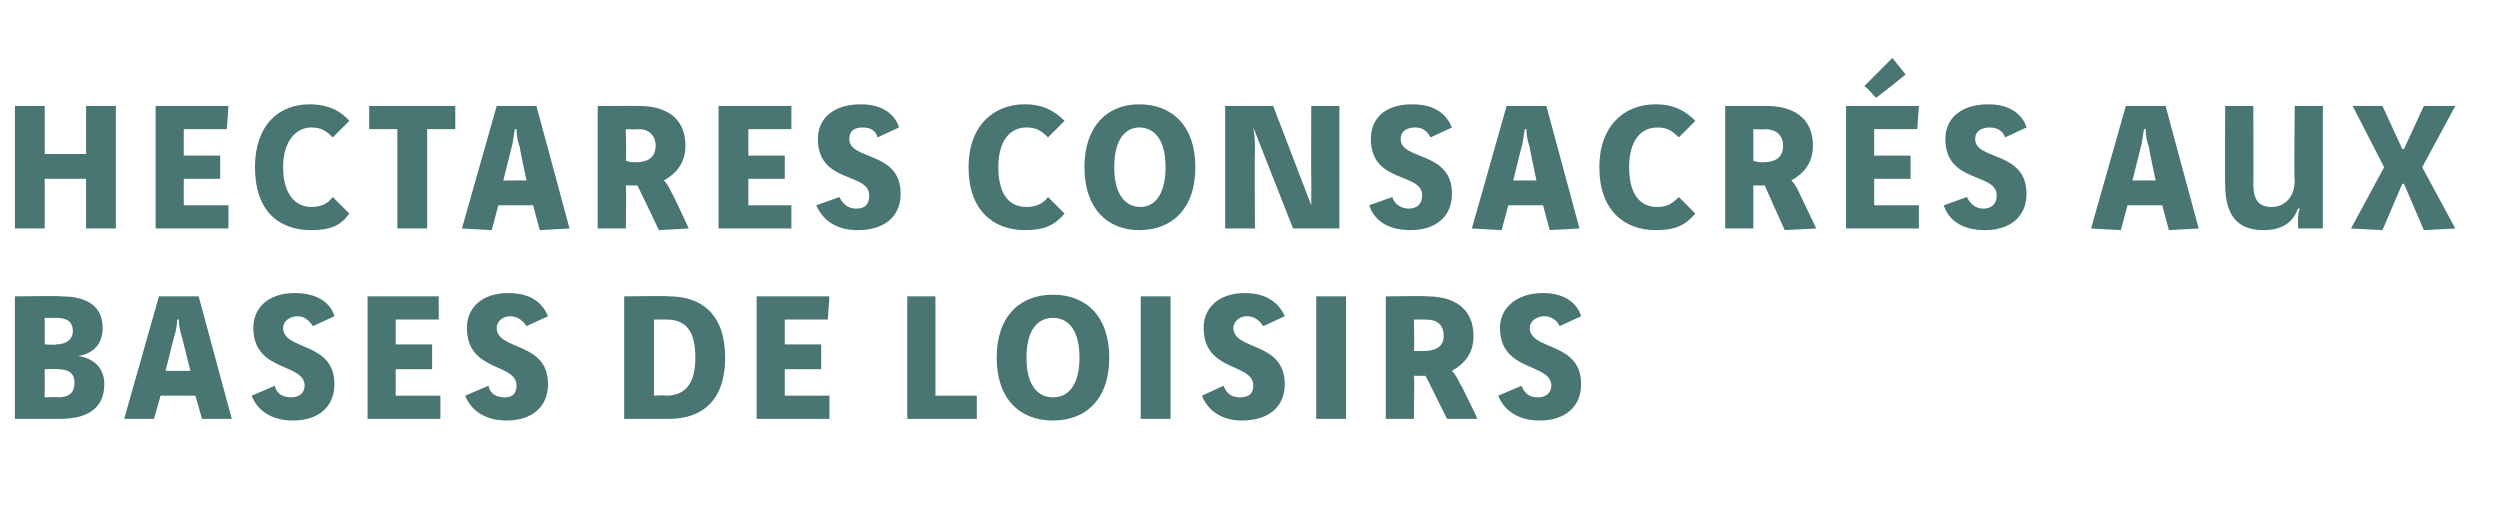
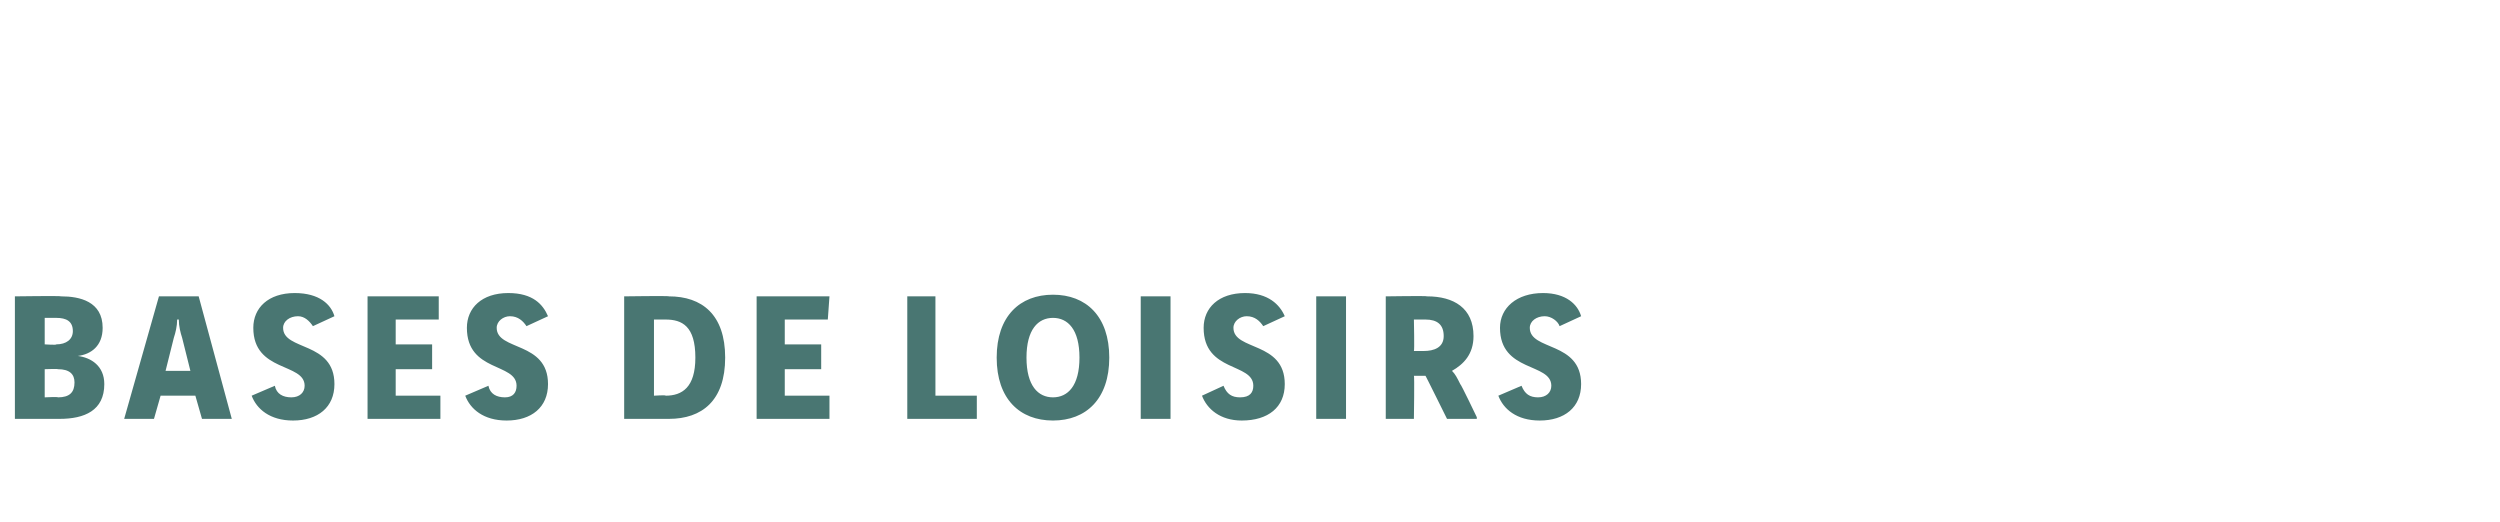
<svg xmlns="http://www.w3.org/2000/svg" version="1.1" width="151px" height="31.5px" viewBox="0 -5 151 31.5" style="top:-5px">
  <desc>hectAres consacrés aux bases de loisirs</desc>
  <defs />
  <g id="Polygon27005">
    <path d="m3.7 12.9c1.1 0 2.5.3 2.5 1.9c0 1.1-.7 1.6-1.5 1.7c0 0 0 0 0 0c.8.1 1.6.6 1.6 1.7c0 1.6-1.2 2.1-2.7 2.1c.02 0-2.7 0-2.7 0l0-7.4c0 0 2.78-.04 2.8 0zm-1 2.9c0 0 .72.05.7 0c.6 0 1-.3 1-.8c0-.6-.4-.8-1-.8c.03 0-.7 0-.7 0l0 1.6zm0 3.2c0 0 .82-.04.8 0c.7 0 1-.3 1-.9c0-.5-.3-.8-1-.8c.01-.03-.8 0-.8 0l0 1.7zm9.3-6.1l2 7.4l-1.8 0l-.4-1.4l-2.1 0l-.4 1.4l-1.8 0l2.1-7.4l2.4 0zm-1 2.5c-.1-.3-.2-.7-.2-1.1c0 0-.1 0-.1 0c0 .4-.1.8-.2 1.1c0 0-.5 2-.5 2l1.5 0c0 0-.5-2-.5-2zm7.9-.7c-.2-.3-.5-.6-.9-.6c-.5 0-.9.3-.9.7c0 1.4 3.1.8 3.1 3.4c0 1.4-1 2.2-2.5 2.2c-1.4 0-2.2-.7-2.5-1.5c0 0 1.4-.6 1.4-.6c.1.5.5.7 1 .7c.5 0 .8-.3.8-.7c0-1.4-3.1-.8-3.1-3.5c0-1.2.9-2.1 2.5-2.1c1.5 0 2.2.7 2.4 1.4c0 0-1.3.6-1.3.6zm7.6-1.8l0 1.4l-2.6 0l0 1.5l2.2 0l0 1.5l-2.2 0l0 1.6l2.7 0l0 1.4l-4.4 0l0-7.4l4.3 0zm5.3 1.8c-.2-.3-.5-.6-1-.6c-.4 0-.8.3-.8.7c0 1.4 3.1.8 3.1 3.4c0 1.4-1 2.2-2.5 2.2c-1.4 0-2.2-.7-2.5-1.5c0 0 1.4-.6 1.4-.6c.1.5.5.7 1 .7c.5 0 .7-.3.7-.7c0-1.4-3-.8-3-3.5c0-1.2.9-2.1 2.5-2.1c1.5 0 2.1.7 2.4 1.4c0 0-1.3.6-1.3.6zm8.6-1.8c2 0 3.4 1.1 3.4 3.7c0 2.6-1.4 3.7-3.4 3.7c.03 0-2.7 0-2.7 0l0-7.4c0 0 2.73-.04 2.7 0zm-.9 6c0 0 .75-.05.7 0c1 0 1.8-.5 1.8-2.3c0-1.9-.8-2.3-1.8-2.3c.05 0-.7 0-.7 0l0 4.6zm10.6-6l-.1 1.4l-2.6 0l0 1.5l2.2 0l0 1.5l-2.2 0l0 1.6l2.7 0l0 1.4l-4.4 0l0-7.4l4.4 0zm6.4 0l0 6l2.5 0l0 1.4l-4.2 0l0-7.4l1.7 0zm5.5 3.7c0 1.7.7 2.4 1.6 2.4c.9 0 1.6-.7 1.6-2.4c0-1.7-.7-2.4-1.6-2.4c-.9 0-1.6.7-1.6 2.4zm5 0c0 2.5-1.4 3.8-3.4 3.8c-2 0-3.4-1.3-3.4-3.8c0-2.5 1.4-3.8 3.4-3.8c2 0 3.4 1.3 3.4 3.8zm3.7-3.7l0 7.4l-1.8 0l0-7.4l1.8 0zm5.6 1.8c-.2-.3-.5-.6-1-.6c-.4 0-.8.3-.8.7c0 1.4 3.1.8 3.1 3.4c0 1.4-1 2.2-2.6 2.2c-1.3 0-2.1-.7-2.4-1.5c0 0 1.3-.6 1.3-.6c.2.5.5.7 1 .7c.6 0 .8-.3.8-.7c0-1.4-3-.8-3-3.5c0-1.2.9-2.1 2.5-2.1c1.4 0 2.1.7 2.4 1.4c0 0-1.3.6-1.3.6zm5-1.8l0 7.4l-1.8 0l0-7.4l1.8 0zm4.9 0c1.6 0 2.8.7 2.8 2.4c0 1.1-.6 1.7-1.3 2.1c.2.2.3.4.5.8c.04-.01 1 2 1 2l0 .1l-1.8 0c0 0-1.3-2.63-1.3-2.6c-.1 0-.2 0-.3 0c-.1 0-.2 0-.4 0c.04-.03 0 2.6 0 2.6l-1.7 0l0-7.4c0 0 2.52-.04 2.5 0zm-.8 3.3c.2 0 .4 0 .6 0c.6 0 1.2-.2 1.2-.9c0-.7-.4-1-1.1-1c.05 0-.7 0-.7 0c0 0 .04 1.9 0 1.9zm8.8-1.5c-.1-.3-.5-.6-.9-.6c-.5 0-.9.3-.9.7c0 1.4 3.1.8 3.1 3.4c0 1.4-1 2.2-2.5 2.2c-1.4 0-2.2-.7-2.5-1.5c0 0 1.4-.6 1.4-.6c.2.5.5.7 1 .7c.5 0 .8-.3.8-.7c0-1.4-3.1-.8-3.1-3.5c0-1.2 1-2.1 2.6-2.1c1.4 0 2.1.7 2.3 1.4c0 0-1.3.6-1.3.6z" stroke="none" fill="#497672" />
  </g>
  <g id="Polygon27004">
-     <path d="m2.7 1.4l0 2.9l2.5 0l0-2.9l1.8 0l0 7.4l-1.8 0l0-3l-2.5 0l0 3l-1.8 0l0-7.4l1.8 0zm11.1 0l-.1 1.4l-2.6 0l0 1.6l2.2 0l0 1.4l-2.2 0l0 1.6l2.7 0l0 1.4l-4.4 0l0-7.4l4.4 0zm6.3 1.9c-.4-.4-.7-.6-1.3-.6c-.9 0-1.7.8-1.7 2.4c0 1.7.8 2.4 1.7 2.4c.6 0 1-.2 1.3-.6c0 0 1 1 1 1c-.5.7-1.1 1-2.3 1c-2 0-3.4-1.2-3.4-3.8c0-2.5 1.4-3.8 3.3-3.8c1.1 0 1.9.4 2.4 1c0 0-1 1-1 1zm7.4-1.9l0 1.4l-1.7 0l0 6l-1.8 0l0-6l-1.7 0l0-1.4l5.2 0zm4.9 0l2 7.4l-1.8.1l-.4-1.5l-2.1 0l-.4 1.5l-1.8-.1l2.1-7.4l2.4 0zm-1 2.5c-.1-.3-.2-.6-.2-1.1c0 0-.1 0-.1 0c-.1.5-.1.8-.2 1.1c-.01.03-.5 2-.5 2l1.4 0c0 0-.42-1.97-.4-2zm7.2-2.5c1.6 0 2.8.7 2.8 2.4c0 1.1-.6 1.7-1.3 2.1c.2.2.3.4.5.8c.04.02 1 2.1 1 2.1l0 0l-1.8.1c0 0-1.29-2.7-1.3-2.7c-.1 0-.2 0-.3 0c-.1 0-.2 0-.4 0c.04 0 0 2.6 0 2.6l-1.7 0l0-7.4c0 0 2.52-.01 2.5 0zm-.8 3.3c.2.1.4.1.6.1c.6 0 1.2-.2 1.2-1c0-.6-.4-1-1-1c-.05.03-.8 0-.8 0c0 0 .04 1.94 0 1.9zm10-3.3l0 1.4l-2.6 0l0 1.6l2.2 0l0 1.4l-2.2 0l0 1.6l2.6 0l0 1.4l-4.4 0l0-7.4l4.4 0zm5.2 1.9c-.1-.4-.4-.6-.9-.6c-.5 0-.8.2-.8.7c0 1.3 3.1.7 3.1 3.3c0 1.4-1 2.2-2.6 2.2c-1.3 0-2.1-.6-2.5-1.5c0 0 1.4-.5 1.4-.5c.2.4.5.7 1 .7c.6 0 .8-.3.8-.8c0-1.4-3.1-.7-3.1-3.4c0-1.3 1-2.1 2.6-2.1c1.4 0 2.1.7 2.3 1.4c0 0-1.3.6-1.3.6zm10.3 0c-.4-.4-.7-.6-1.3-.6c-1 0-1.7.8-1.7 2.4c0 1.7.7 2.4 1.7 2.4c.6 0 1-.2 1.3-.6c0 0 1 1 1 1c-.6.7-1.2 1-2.4 1c-1.9 0-3.4-1.2-3.4-3.8c0-2.5 1.5-3.8 3.4-3.8c1.1 0 1.8.4 2.4 1c0 0-1 1-1 1zm4 1.8c0 1.7.7 2.4 1.6 2.4c.8 0 1.5-.7 1.5-2.4c0-1.7-.7-2.4-1.6-2.4c-.8 0-1.5.7-1.5 2.4zm4.9 0c0 2.5-1.4 3.8-3.4 3.8c-1.9 0-3.3-1.3-3.3-3.8c0-2.5 1.4-3.8 3.3-3.8c2 0 3.4 1.3 3.4 3.8zm4.7-3.7l2.3 6c0 0 .04-.02 0 0c0-.7 0-1.1 0-1.6c-.02-.04 0-4.4 0-4.4l1.7 0l0 7.4l-2.8 0l-2.4-6.1c0 0 .01.03 0 0c.1.6.1.9.1 1.5c-.03.02 0 4.6 0 4.6l-1.8 0l0-7.4l2.9 0zm9.5 1.9c-.2-.4-.5-.6-.9-.6c-.5 0-.9.2-.9.7c0 1.3 3.1.7 3.1 3.3c0 1.4-1 2.2-2.5 2.2c-1.4 0-2.2-.6-2.5-1.5c0 0 1.4-.5 1.4-.5c.1.4.5.7 1 .7c.5 0 .8-.3.8-.8c0-1.4-3.1-.7-3.1-3.4c0-1.3.9-2.1 2.5-2.1c1.5 0 2.1.7 2.4 1.4c0 0-1.3.6-1.3.6zm7-1.9l2 7.4l-1.8.1l-.4-1.5l-2.1 0l-.4 1.5l-1.8-.1l2.1-7.4l2.4 0zm-1 2.5c-.1-.3-.2-.6-.2-1.1c0 0-.1 0-.1 0c-.1.5-.1.8-.2 1.1c-.02.03-.5 2-.5 2l1.4 0c0 0-.42-1.97-.4-2zm9-.6c-.4-.4-.7-.6-1.3-.6c-1 0-1.7.8-1.7 2.4c0 1.7.7 2.4 1.7 2.4c.6 0 .9-.2 1.3-.6c0 0 1 1 1 1c-.6.7-1.2 1-2.4 1c-1.9 0-3.4-1.2-3.4-3.8c0-2.5 1.5-3.8 3.4-3.8c1.1 0 1.8.4 2.4 1c0 0-1 1-1 1zm5.3-1.9c1.6 0 2.8.7 2.8 2.4c0 1.1-.6 1.7-1.3 2.1c.2.2.3.4.5.8c.01.02 1 2.1 1 2.1l0 0l-1.9.1c0 0-1.23-2.7-1.2-2.7c-.1 0-.2 0-.3 0c-.1 0-.2 0-.4 0c.01 0 0 2.6 0 2.6l-1.7 0l0-7.4c0 0 2.49-.01 2.5 0zm-.8 3.3c.2.1.4.1.6.1c.6 0 1.2-.2 1.2-1c0-.6-.4-1-1.1-1c.02.03-.7 0-.7 0c0 0 .01 1.94 0 1.9zm10-3.3l-.1 1.4l-2.6 0l0 1.6l2.2 0l0 1.4l-2.2 0l0 1.6l2.7 0l0 1.4l-4.4 0l0-7.4l4.4 0zm-.8-1.9c0 0-1.77 1.44-1.8 1.4c-.2-.2-.4-.5-.7-.7c.03-.03 1.7-1.7 1.7-1.7l.8 1zm6 3.8c-.1-.4-.5-.6-.9-.6c-.5 0-.9.2-.9.7c0 1.3 3.1.7 3.1 3.3c0 1.4-1 2.2-2.5 2.2c-1.4 0-2.2-.6-2.5-1.5c0 0 1.4-.5 1.4-.5c.2.4.5.7 1 .7c.5 0 .8-.3.8-.8c0-1.4-3.1-.7-3.1-3.4c0-1.3 1-2.1 2.6-2.1c1.4 0 2.1.7 2.3 1.4c0 0-1.3.6-1.3.6zm9.7-1.9l2 7.4l-1.8.1l-.4-1.5l-2.1 0l-.4 1.5l-1.8-.1l2.1-7.4l2.4 0zm-1 2.5c-.1-.3-.2-.6-.2-1.1c0 0-.1 0-.1 0c-.1.5-.1.8-.2 1.1c-.01.03-.5 2-.5 2l1.4 0c0 0-.42-1.97-.4-2zm6.3-2.5c0 0 .02 4.72 0 4.7c0 .8.2 1.4 1.1 1.4c.8 0 1.4-.6 1.4-1.6c-.05-.02 0-4.5 0-4.5l1.7 0l0 7.4l-1.5 0c0 0 .02-.38 0-.4c0-.3 0-.5.1-.8c-.1 0-.1 0-.1 0c-.3.8-.9 1.3-2.1 1.3c-1.8 0-2.3-1.2-2.3-2.8c-.03.05 0-4.7 0-4.7l1.7 0zm7.8 0l1.2 2.6l.1 0l1.2-2.6l1.9 0l-2 3.7l2 3.7l-1.9.1l-1.2-2.8l-.1 0l-1.2 2.8l-1.9-.1l2-3.7l-1.9-3.7l1.8 0z" stroke="none" fill="#497672" />
-   </g>
+     </g>
</svg>